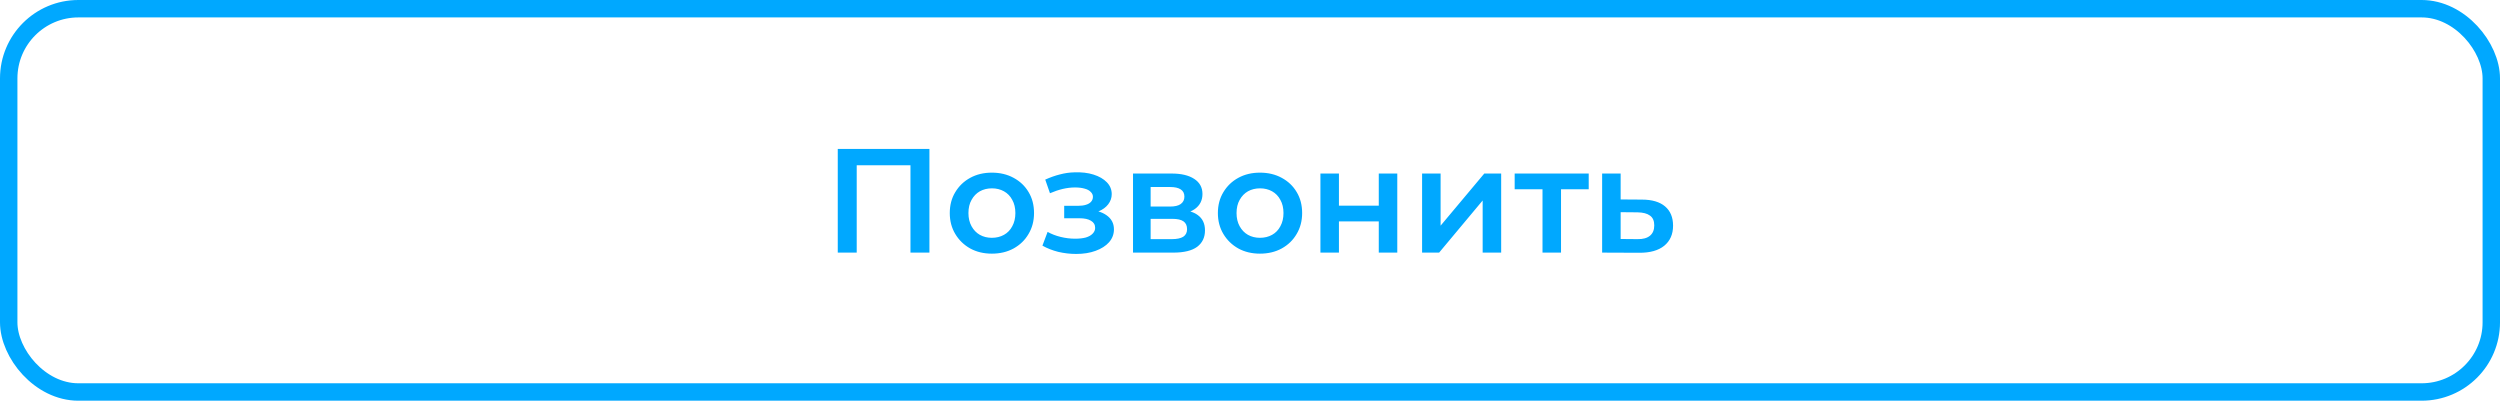
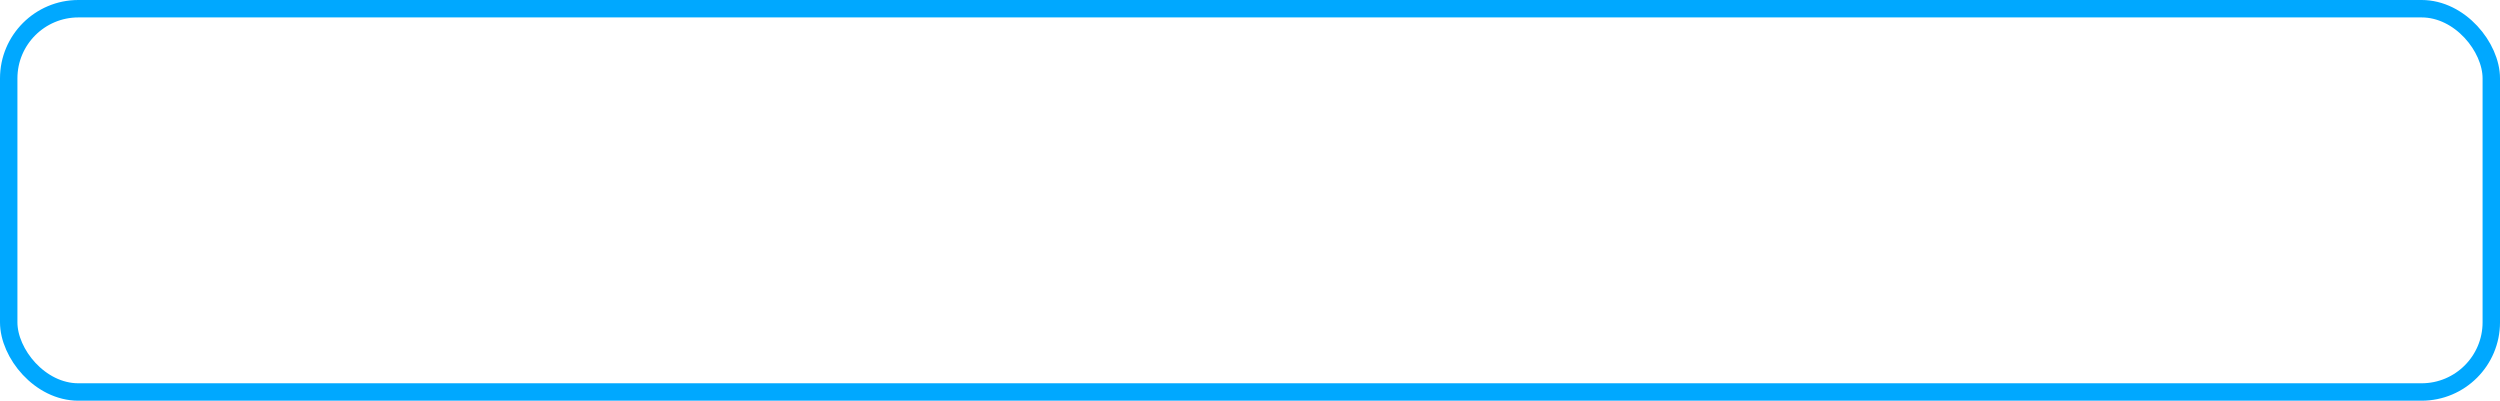
<svg xmlns="http://www.w3.org/2000/svg" width="287" height="46" viewBox="0 0 287 46" fill="none">
-   <path d="M96.175 29V17.1H106.698V29H104.522V18.426L105.032 18.97H97.841L98.351 18.426V29H96.175ZM113.862 29.119C112.932 29.119 112.105 28.921 111.38 28.524C110.654 28.116 110.082 27.561 109.663 26.858C109.243 26.155 109.034 25.356 109.034 24.461C109.034 23.554 109.243 22.755 109.663 22.064C110.082 21.361 110.654 20.812 111.38 20.415C112.105 20.018 112.932 19.82 113.862 19.82C114.802 19.82 115.635 20.018 116.361 20.415C117.097 20.812 117.67 21.356 118.078 22.047C118.497 22.738 118.707 23.543 118.707 24.461C118.707 25.356 118.497 26.155 118.078 26.858C117.67 27.561 117.097 28.116 116.361 28.524C115.635 28.921 114.802 29.119 113.862 29.119ZM113.862 27.3C114.383 27.3 114.848 27.187 115.256 26.96C115.664 26.733 115.981 26.405 116.208 25.974C116.446 25.543 116.565 25.039 116.565 24.461C116.565 23.872 116.446 23.367 116.208 22.948C115.981 22.517 115.664 22.189 115.256 21.962C114.848 21.735 114.389 21.622 113.879 21.622C113.357 21.622 112.893 21.735 112.485 21.962C112.088 22.189 111.771 22.517 111.533 22.948C111.295 23.367 111.176 23.872 111.176 24.461C111.176 25.039 111.295 25.543 111.533 25.974C111.771 26.405 112.088 26.733 112.485 26.96C112.893 27.187 113.352 27.3 113.862 27.3ZM123.546 29.153C124.385 29.153 125.127 29.034 125.773 28.796C126.43 28.558 126.946 28.229 127.32 27.81C127.694 27.379 127.881 26.886 127.881 26.331C127.881 25.64 127.592 25.096 127.014 24.699C126.436 24.291 125.643 24.087 124.634 24.087L124.566 24.546C125.155 24.546 125.677 24.45 126.13 24.257C126.595 24.064 126.957 23.798 127.218 23.458C127.49 23.107 127.626 22.716 127.626 22.285C127.626 21.764 127.439 21.31 127.065 20.925C126.691 20.54 126.181 20.245 125.535 20.041C124.889 19.837 124.152 19.752 123.325 19.786C122.781 19.797 122.231 19.877 121.676 20.024C121.132 20.16 120.571 20.358 119.993 20.619L120.537 22.183C121.036 21.968 121.523 21.803 121.999 21.69C122.486 21.577 122.957 21.52 123.41 21.52C123.841 21.52 124.209 21.565 124.515 21.656C124.821 21.735 125.053 21.86 125.212 22.03C125.382 22.189 125.467 22.376 125.467 22.591C125.467 22.806 125.399 22.993 125.263 23.152C125.127 23.311 124.929 23.43 124.668 23.509C124.419 23.588 124.113 23.628 123.75 23.628H122.169V25.056H123.92C124.498 25.056 124.94 25.152 125.246 25.345C125.563 25.526 125.722 25.798 125.722 26.161C125.722 26.41 125.626 26.631 125.433 26.824C125.252 27.017 124.991 27.164 124.651 27.266C124.311 27.357 123.903 27.402 123.427 27.402C122.872 27.402 122.316 27.334 121.761 27.198C121.206 27.062 120.707 26.869 120.265 26.62L119.67 28.201C120.214 28.507 120.82 28.745 121.489 28.915C122.169 29.074 122.855 29.153 123.546 29.153ZM130.07 29V19.922H134.507C135.606 19.922 136.467 20.126 137.091 20.534C137.725 20.942 138.043 21.52 138.043 22.268C138.043 23.005 137.748 23.583 137.159 24.002C136.569 24.41 135.787 24.614 134.813 24.614L135.068 24.087C136.167 24.087 136.983 24.291 137.516 24.699C138.06 25.096 138.332 25.679 138.332 26.45C138.332 27.255 138.031 27.884 137.431 28.337C136.83 28.779 135.918 29 134.694 29H130.07ZM132.093 27.453H134.524C135.102 27.453 135.538 27.362 135.833 27.181C136.127 26.988 136.275 26.699 136.275 26.314C136.275 25.906 136.139 25.606 135.867 25.413C135.595 25.22 135.17 25.124 134.592 25.124H132.093V27.453ZM132.093 23.713H134.32C134.864 23.713 135.272 23.617 135.544 23.424C135.827 23.22 135.969 22.937 135.969 22.574C135.969 22.2 135.827 21.922 135.544 21.741C135.272 21.56 134.864 21.469 134.32 21.469H132.093V23.713ZM144.641 29.119C143.712 29.119 142.884 28.921 142.159 28.524C141.434 28.116 140.861 27.561 140.442 26.858C140.023 26.155 139.813 25.356 139.813 24.461C139.813 23.554 140.023 22.755 140.442 22.064C140.861 21.361 141.434 20.812 142.159 20.415C142.884 20.018 143.712 19.82 144.641 19.82C145.582 19.82 146.415 20.018 147.14 20.415C147.877 20.812 148.449 21.356 148.857 22.047C149.276 22.738 149.486 23.543 149.486 24.461C149.486 25.356 149.276 26.155 148.857 26.858C148.449 27.561 147.877 28.116 147.14 28.524C146.415 28.921 145.582 29.119 144.641 29.119ZM144.641 27.3C145.162 27.3 145.627 27.187 146.035 26.96C146.443 26.733 146.76 26.405 146.987 25.974C147.225 25.543 147.344 25.039 147.344 24.461C147.344 23.872 147.225 23.367 146.987 22.948C146.76 22.517 146.443 22.189 146.035 21.962C145.627 21.735 145.168 21.622 144.658 21.622C144.137 21.622 143.672 21.735 143.264 21.962C142.867 22.189 142.55 22.517 142.312 22.948C142.074 23.367 141.955 23.872 141.955 24.461C141.955 25.039 142.074 25.543 142.312 25.974C142.55 26.405 142.867 26.733 143.264 26.96C143.672 27.187 144.131 27.3 144.641 27.3ZM151.585 29V19.922H153.71V23.611H158.283V19.922H160.408V29H158.283V25.413H153.71V29H151.585ZM163.256 29V19.922H165.381V25.906L170.396 19.922H172.334V29H170.209V23.016L165.211 29H163.256ZM177.08 29V21.214L177.573 21.724H173.884V19.922H182.384V21.724H178.712L179.205 21.214V29H177.08ZM188.481 22.914C189.648 22.914 190.538 23.175 191.15 23.696C191.762 24.217 192.068 24.954 192.068 25.906C192.068 26.892 191.728 27.663 191.048 28.218C190.368 28.762 189.41 29.028 188.175 29.017L183.925 29V19.922H186.05V22.897L188.481 22.914ZM187.988 27.453C188.611 27.464 189.087 27.334 189.416 27.062C189.745 26.79 189.909 26.393 189.909 25.872C189.909 25.351 189.745 24.977 189.416 24.75C189.099 24.512 188.623 24.387 187.988 24.376L186.05 24.359V27.436L187.988 27.453Z" fill="#00A8FF" />
  <rect x="1" y="1" width="285" height="44" rx="8" stroke="#00A8FF" stroke-width="2" />
</svg>